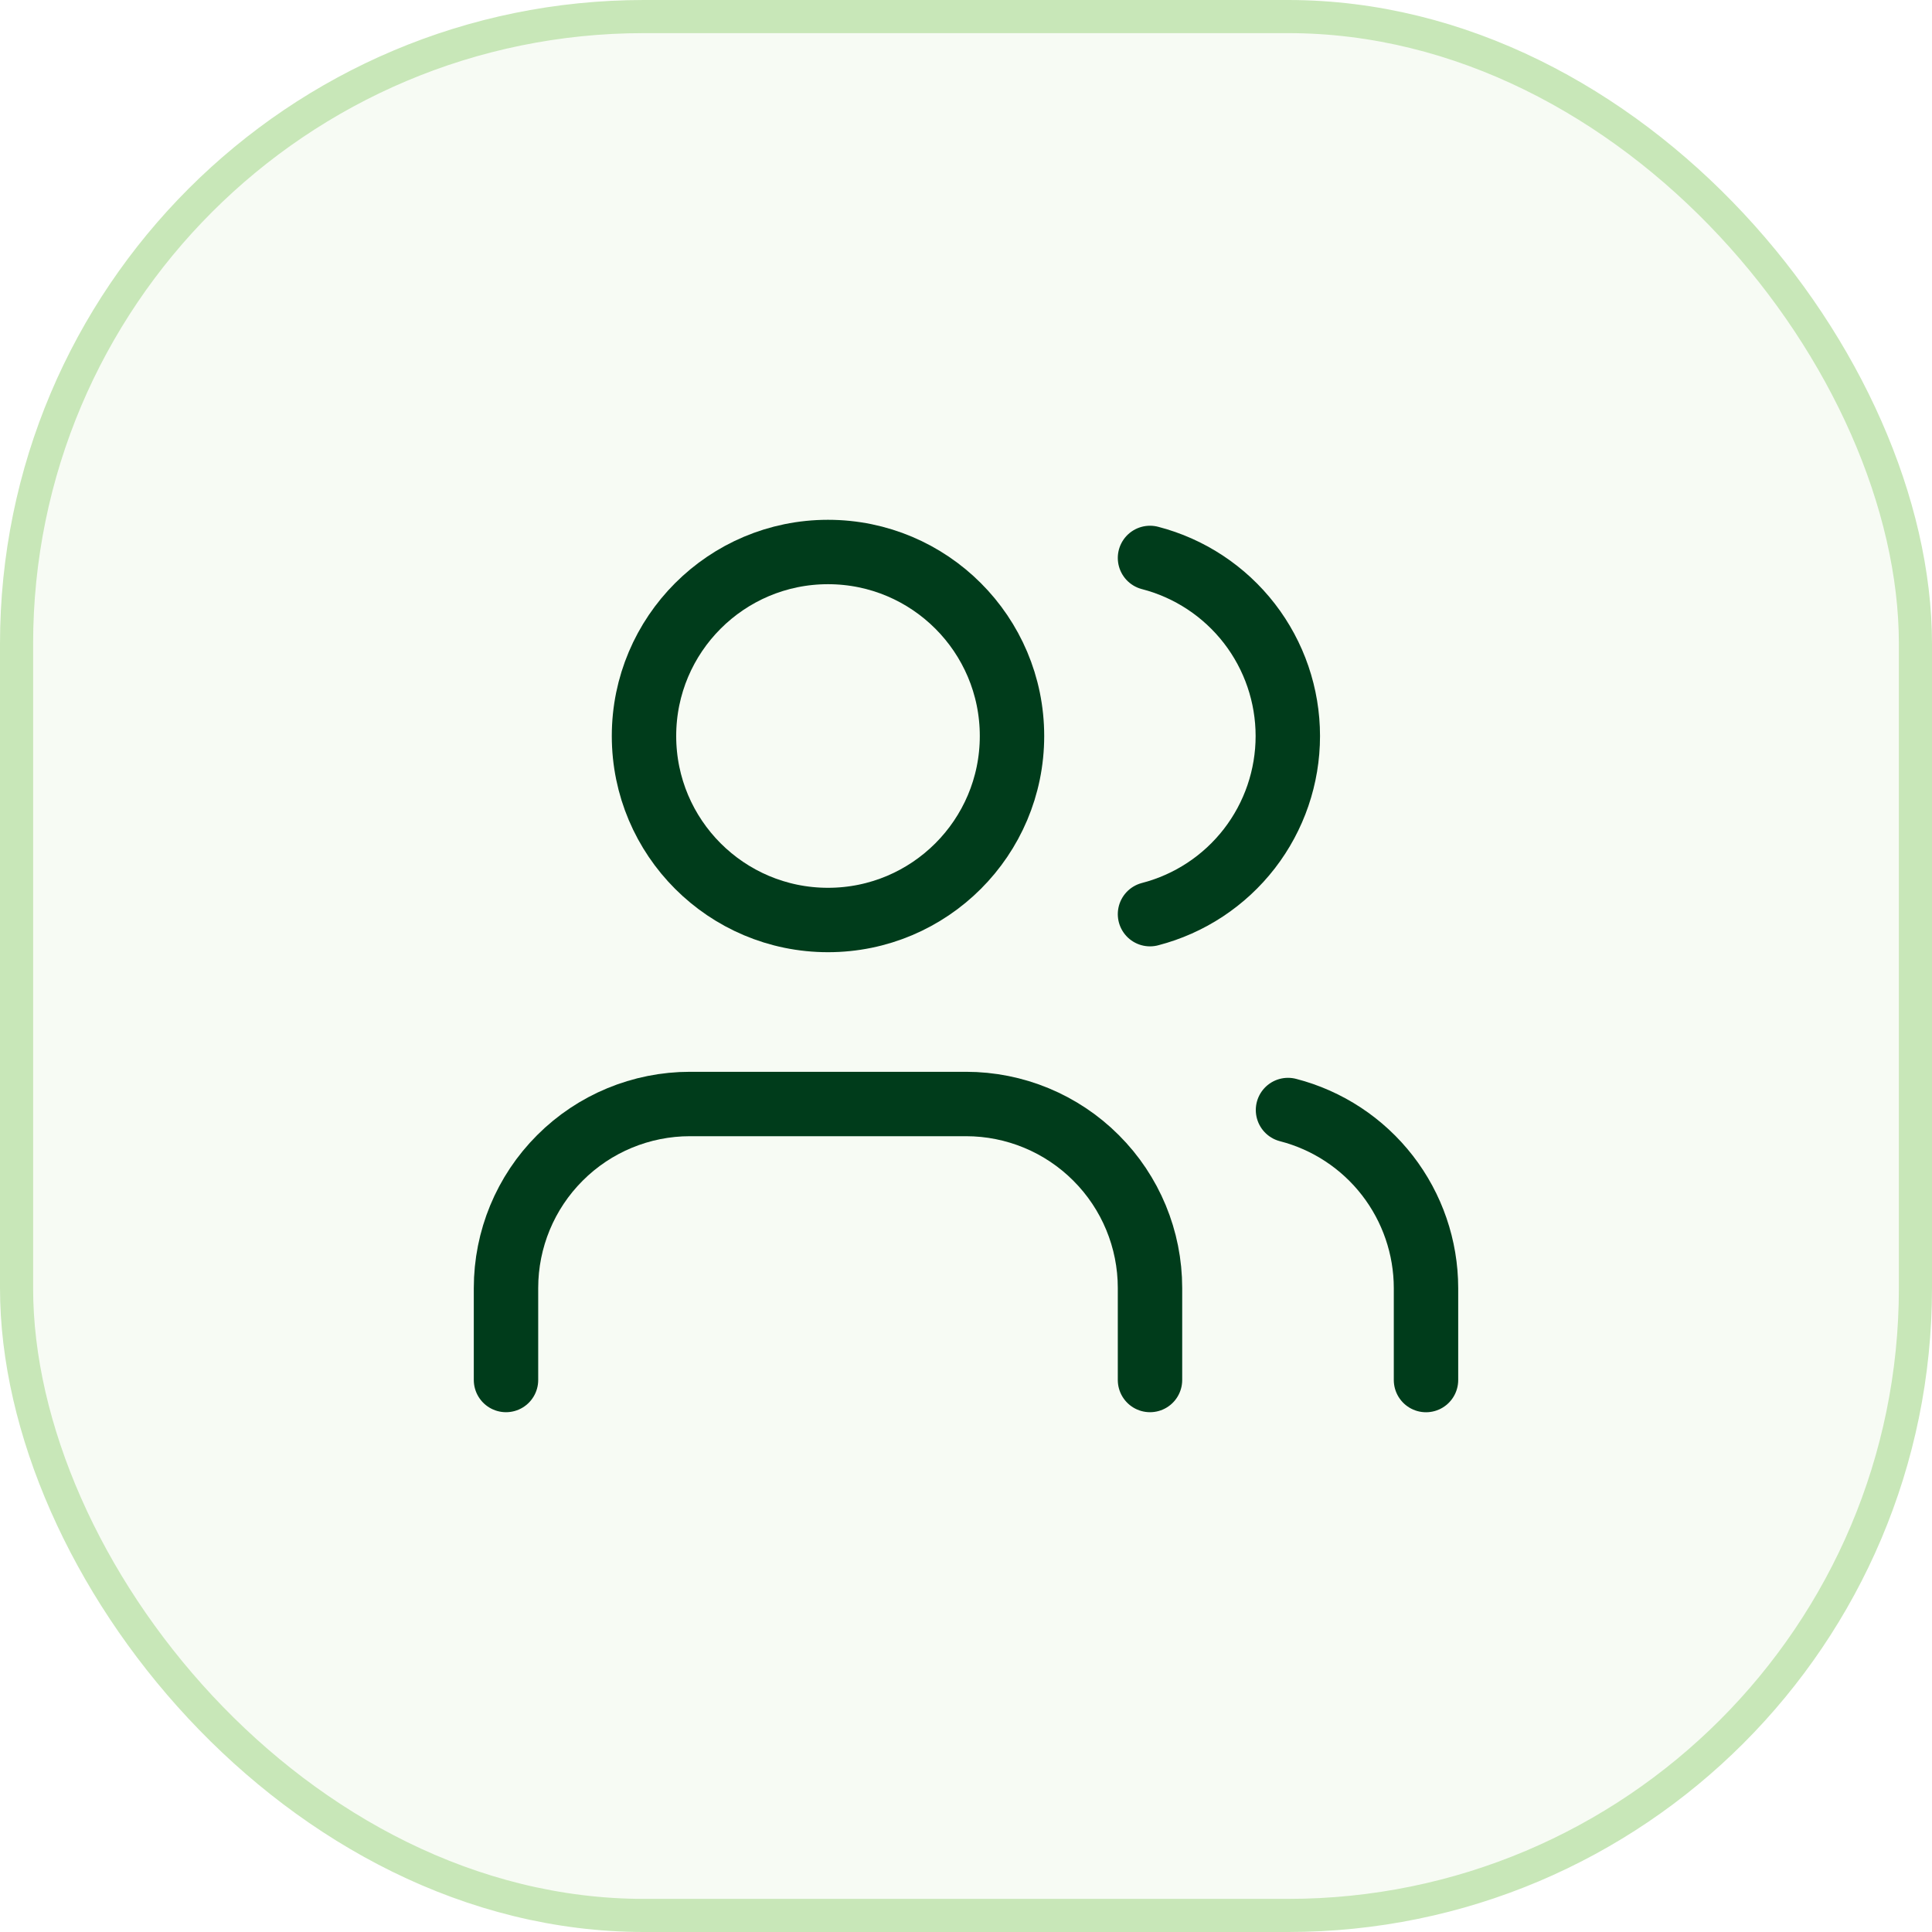
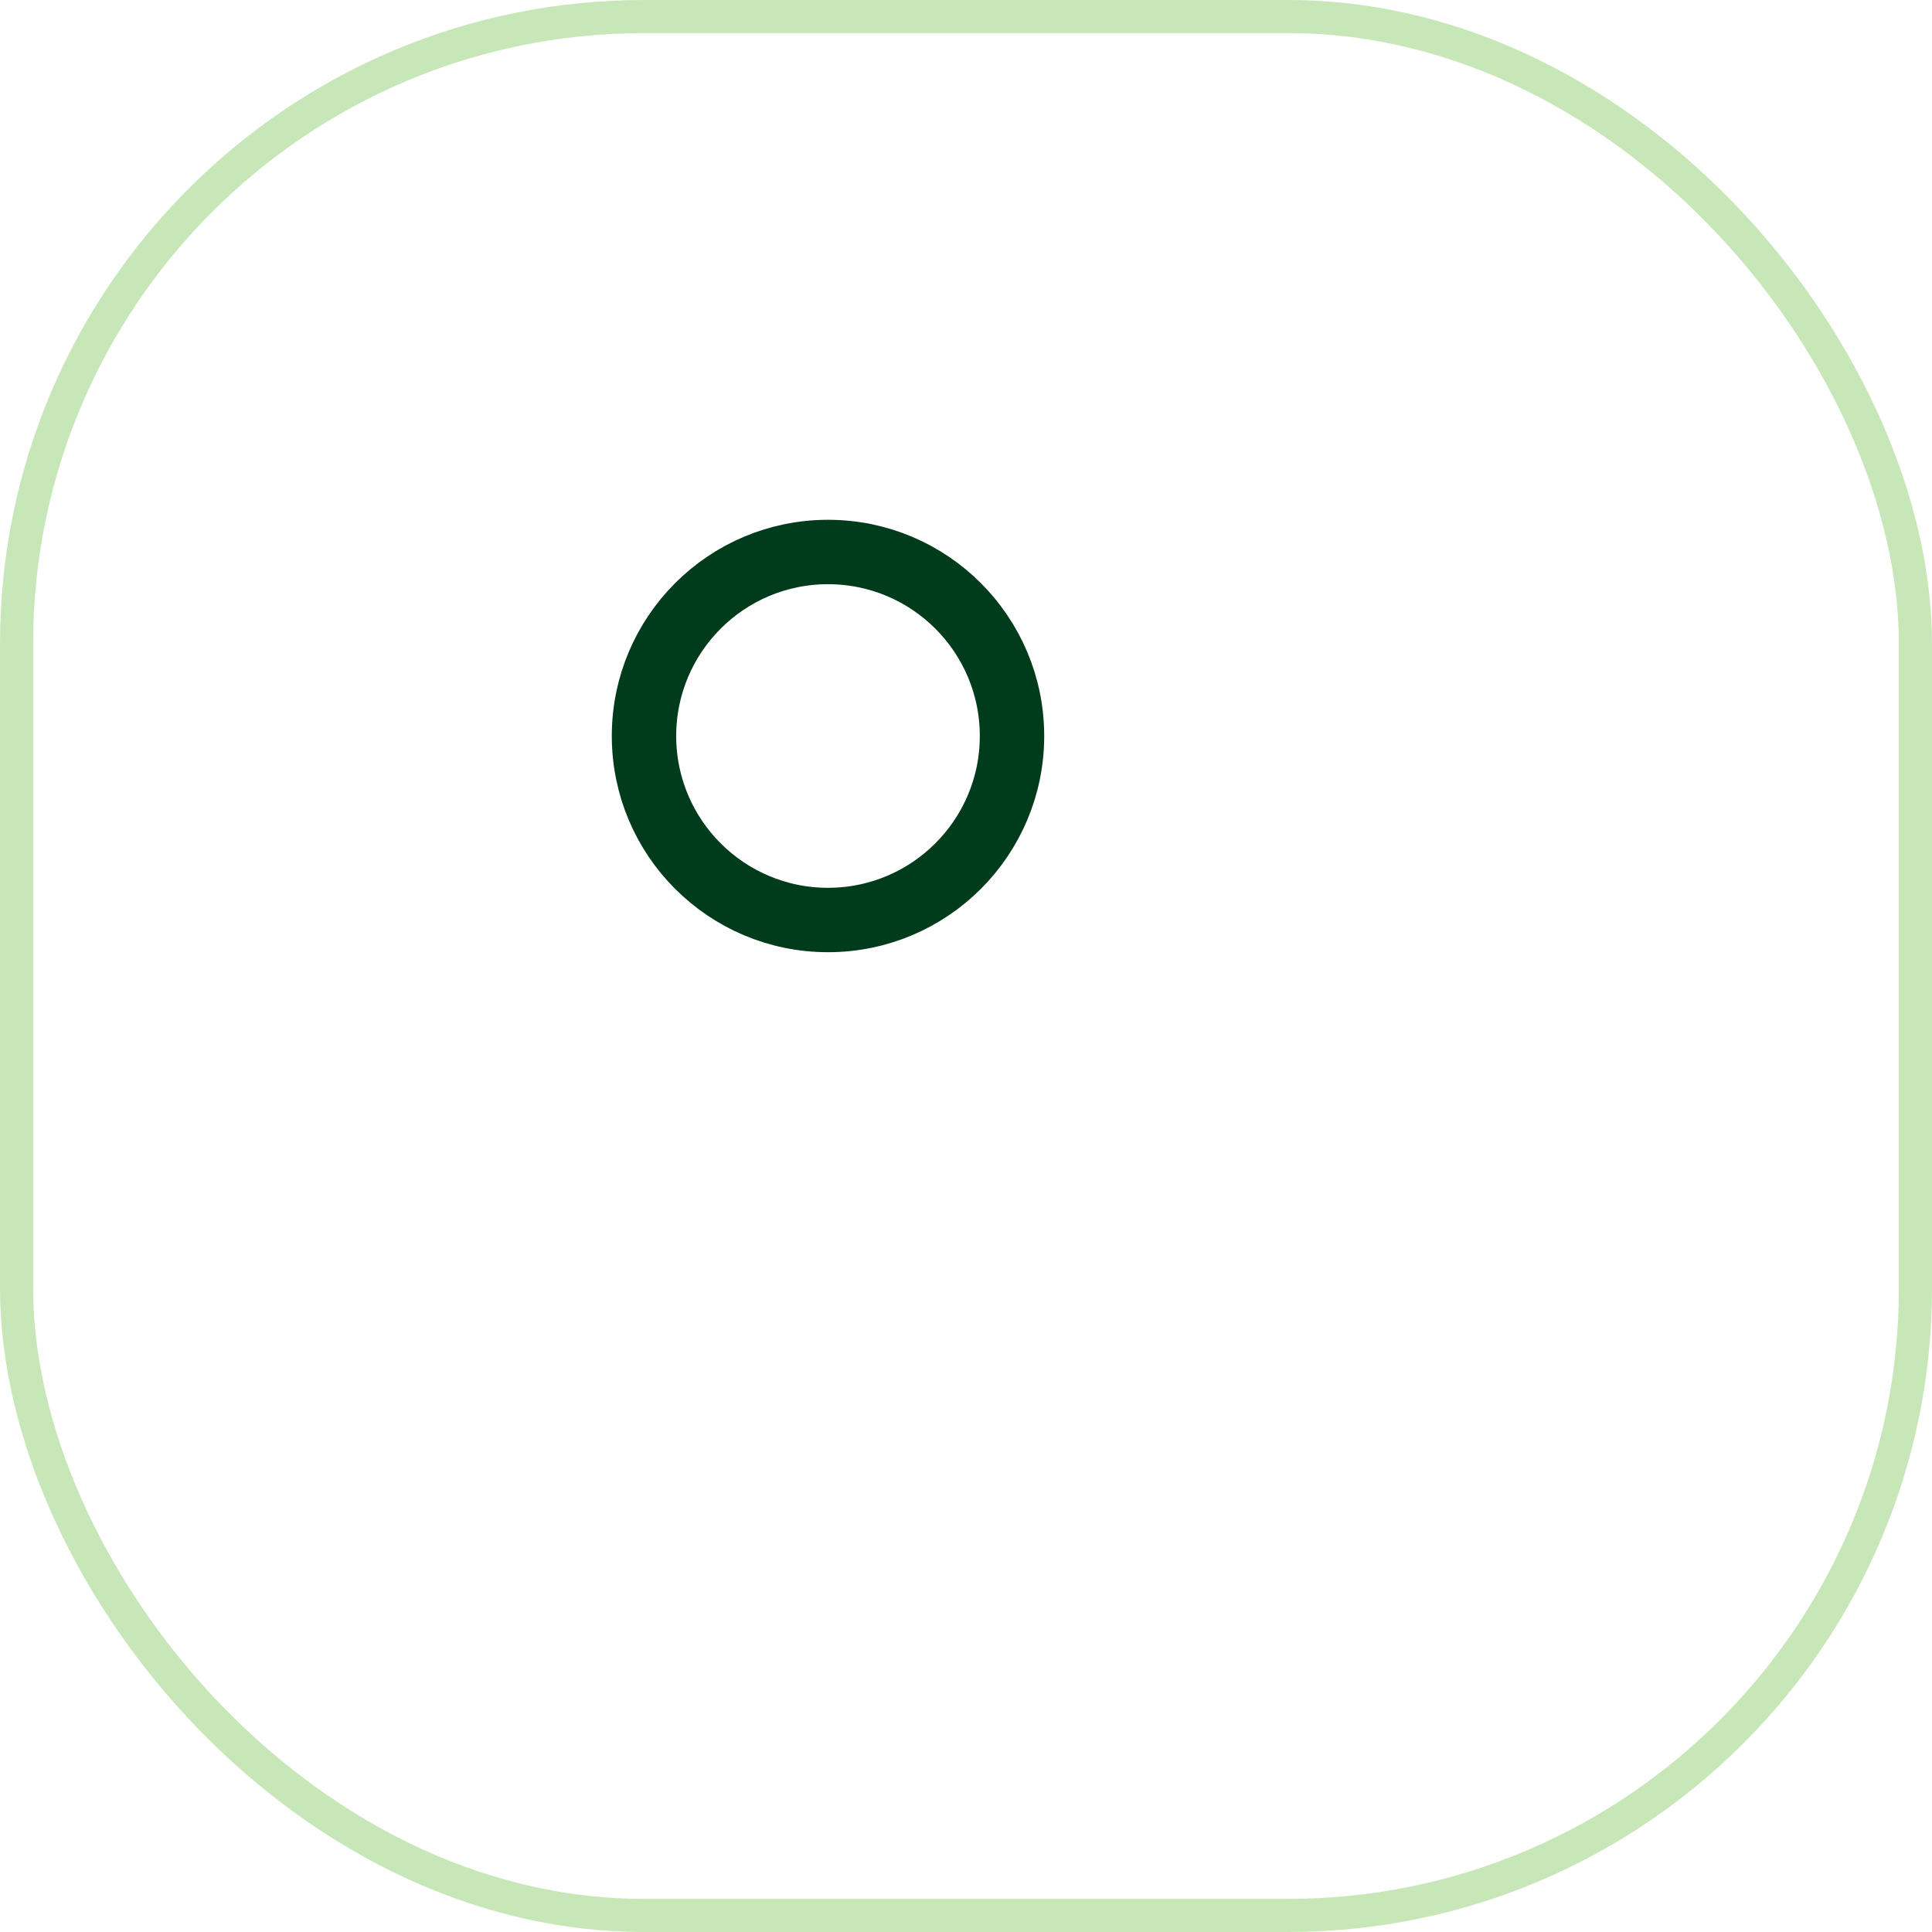
<svg xmlns="http://www.w3.org/2000/svg" width="42" height="42" viewBox="0 0 42 42" fill="none">
-   <rect x="0.36" y="0.36" width="41.28" height="41.28" rx="13.64" fill="#C8E7B8" fill-opacity="0.15" />
  <rect x="0.36" y="0.36" width="41.28" height="41.28" rx="13.64" stroke="#C8E7B8" stroke-width="0.72" />
-   <path d="M25 30V28C25 26.939 24.579 25.922 23.828 25.172C23.078 24.421 22.061 24 21 24H15C13.939 24 12.922 24.421 12.172 25.172C11.421 25.922 11 26.939 11 28V30" stroke="#003C1B" stroke-width="1.4" stroke-linecap="round" stroke-linejoin="round" />
-   <path d="M25 12.129C25.858 12.351 26.617 12.852 27.16 13.553C27.702 14.254 27.996 15.115 27.996 16.001C27.996 16.887 27.702 17.748 27.16 18.449C26.617 19.15 25.858 19.651 25 19.873" stroke="#003C1B" stroke-width="1.4" stroke-linecap="round" stroke-linejoin="round" />
-   <path d="M31 30.001V28.001C30.999 27.115 30.704 26.254 30.161 25.553C29.618 24.853 28.858 24.352 28 24.131" stroke="#003C1B" stroke-width="1.4" stroke-linecap="round" stroke-linejoin="round" />
  <path d="M18 20C20.209 20 22 18.209 22 16C22 13.791 20.209 12 18 12C15.791 12 14 13.791 14 16C14 18.209 15.791 20 18 20Z" stroke="#003C1B" stroke-width="1.4" stroke-linecap="round" stroke-linejoin="round" />
</svg>